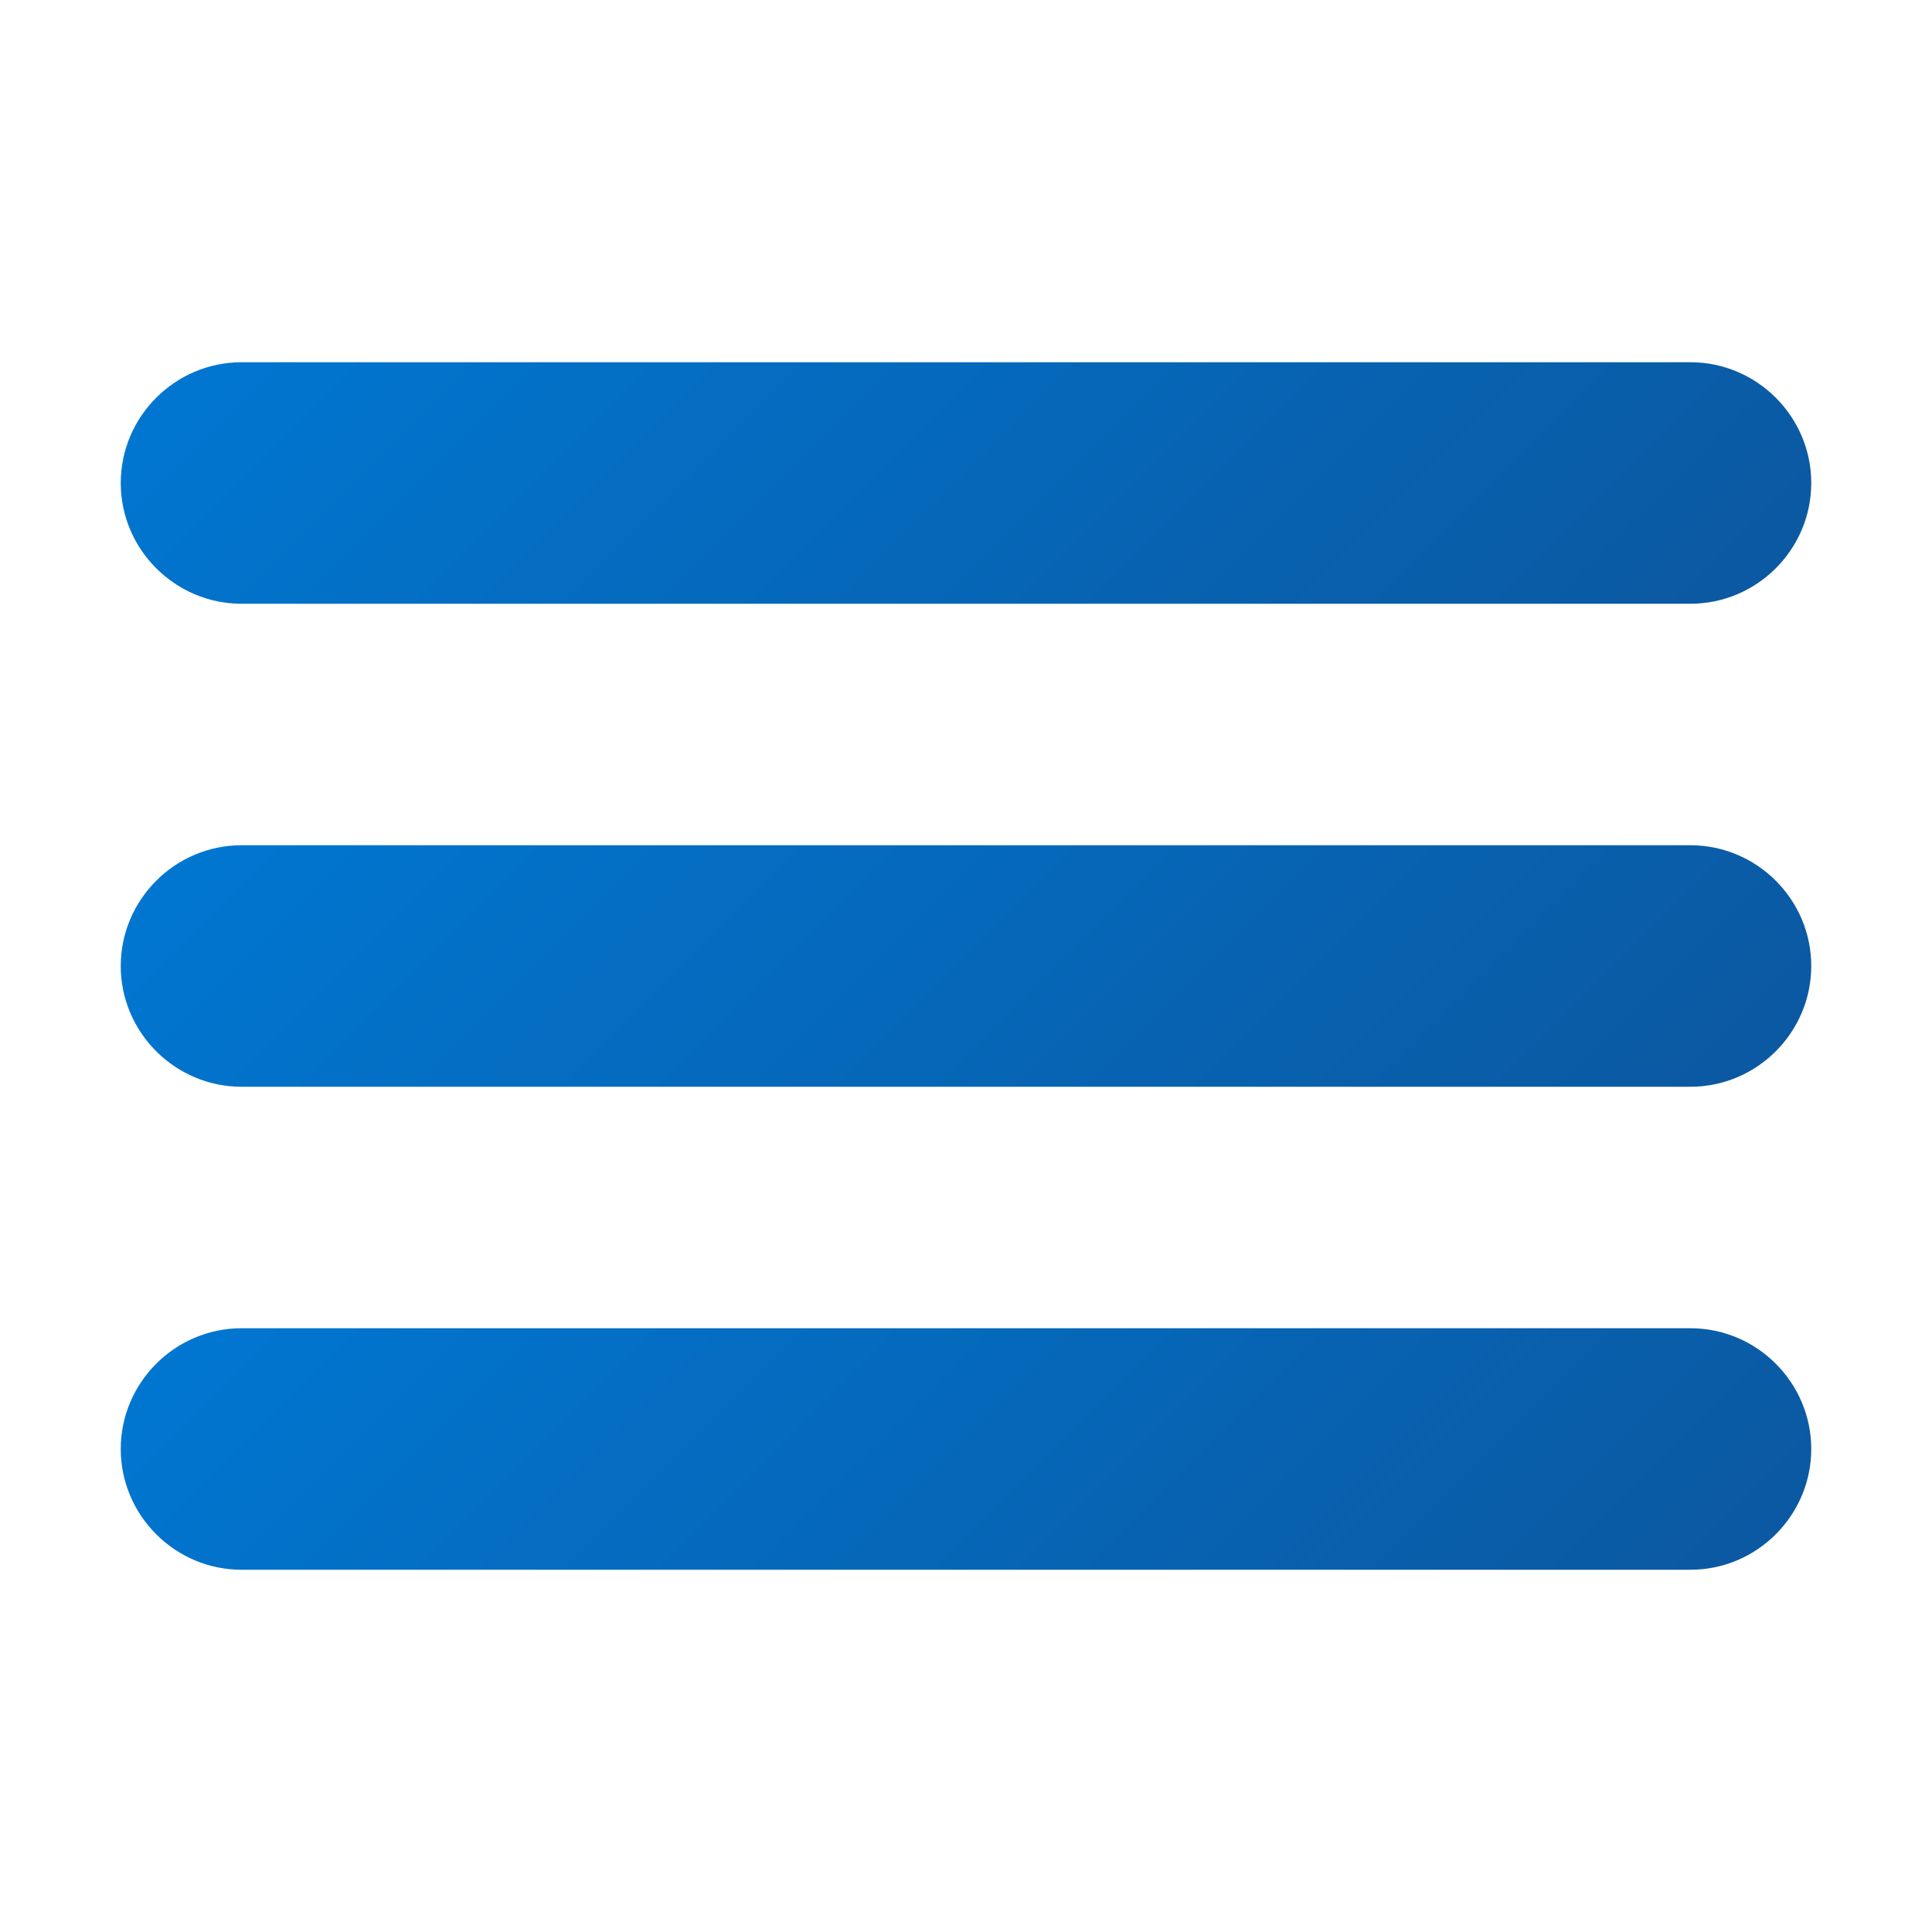
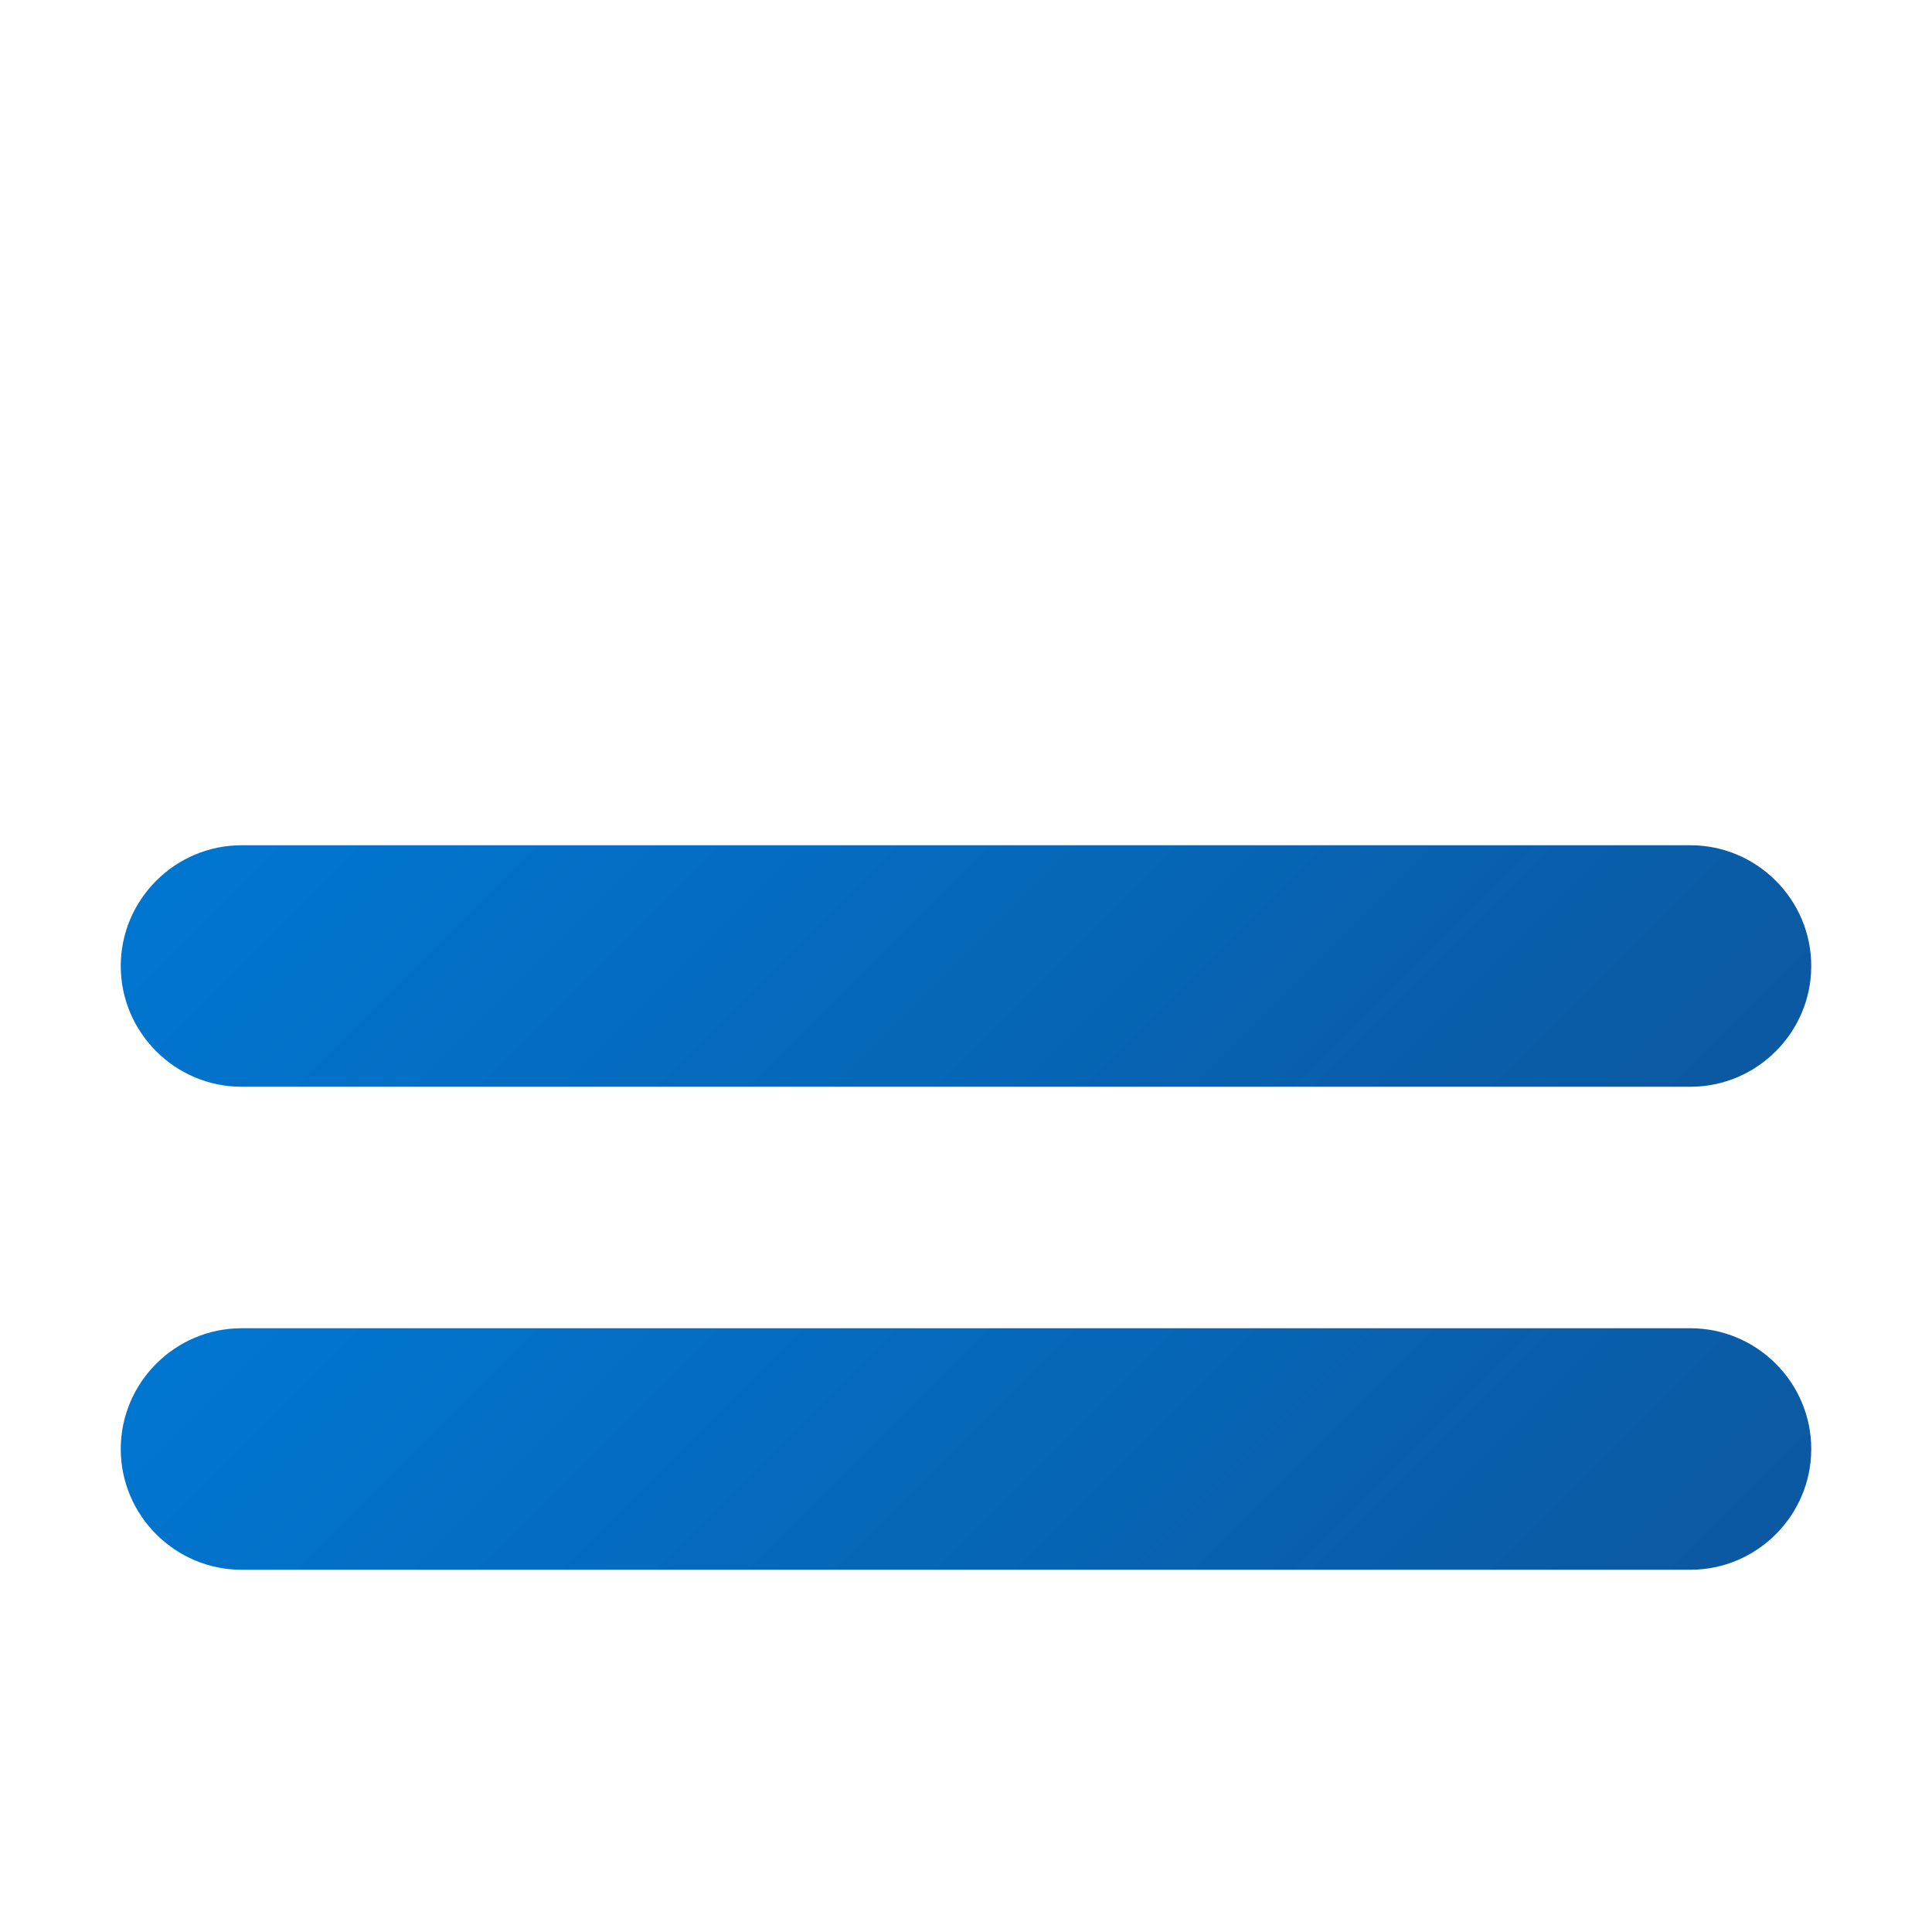
<svg xmlns="http://www.w3.org/2000/svg" version="1.1" id="Layer_1" x="0px" y="0px" viewBox="0 0 48 48" style="enable-background:new 0 0 48 48;" xml:space="preserve" width="30" height="30">
  <linearGradient id="SVGID_1_" gradientUnits="userSpaceOnUse" x1="12.373" y1="-154.373" x2="34.611" y2="-176.611" gradientTransform="matrix(1 0 0 -1 0 -154)">
    <stop offset="0" style="stop-color:#0077D2" />
    <stop offset="1" style="stop-color:#0B59A2" />
  </linearGradient>
-   <path style="fill:url(#SVGID_1_);" d="M42,15H6c-1.65,0-3-1.35-3-3v0c0-1.65,1.35-3,3-3h36c1.65,0,3,1.35,3,3v0     C45,13.65,43.65,15,42,15z" />
  <linearGradient id="SVGID_2_" gradientUnits="userSpaceOnUse" x1="12.373" y1="-166.373" x2="34.611" y2="-188.611" gradientTransform="matrix(1 0 0 -1 0 -154)">
    <stop offset="0" style="stop-color:#0077D2" />
    <stop offset="1" style="stop-color:#0B59A2" />
  </linearGradient>
  <path style="fill:url(#SVGID_2_);" d="M42,27H6c-1.65,0-3-1.35-3-3v0c0-1.65,1.35-3,3-3h36c1.65,0,3,1.35,3,3v0     C45,25.65,43.65,27,42,27z" />
  <linearGradient id="SVGID_3_" gradientUnits="userSpaceOnUse" x1="12.373" y1="-178.373" x2="34.611" y2="-200.611" gradientTransform="matrix(1 0 0 -1 0 -154)">
    <stop offset="0" style="stop-color:#0077D2" />
    <stop offset="1" style="stop-color:#0B59A2" />
  </linearGradient>
  <path style="fill:url(#SVGID_3_);" d="M42,39H6c-1.65,0-3-1.35-3-3v0c0-1.65,1.35-3,3-3h36c1.65,0,3,1.35,3,3v0     C45,37.65,43.65,39,42,39z" />
</svg>